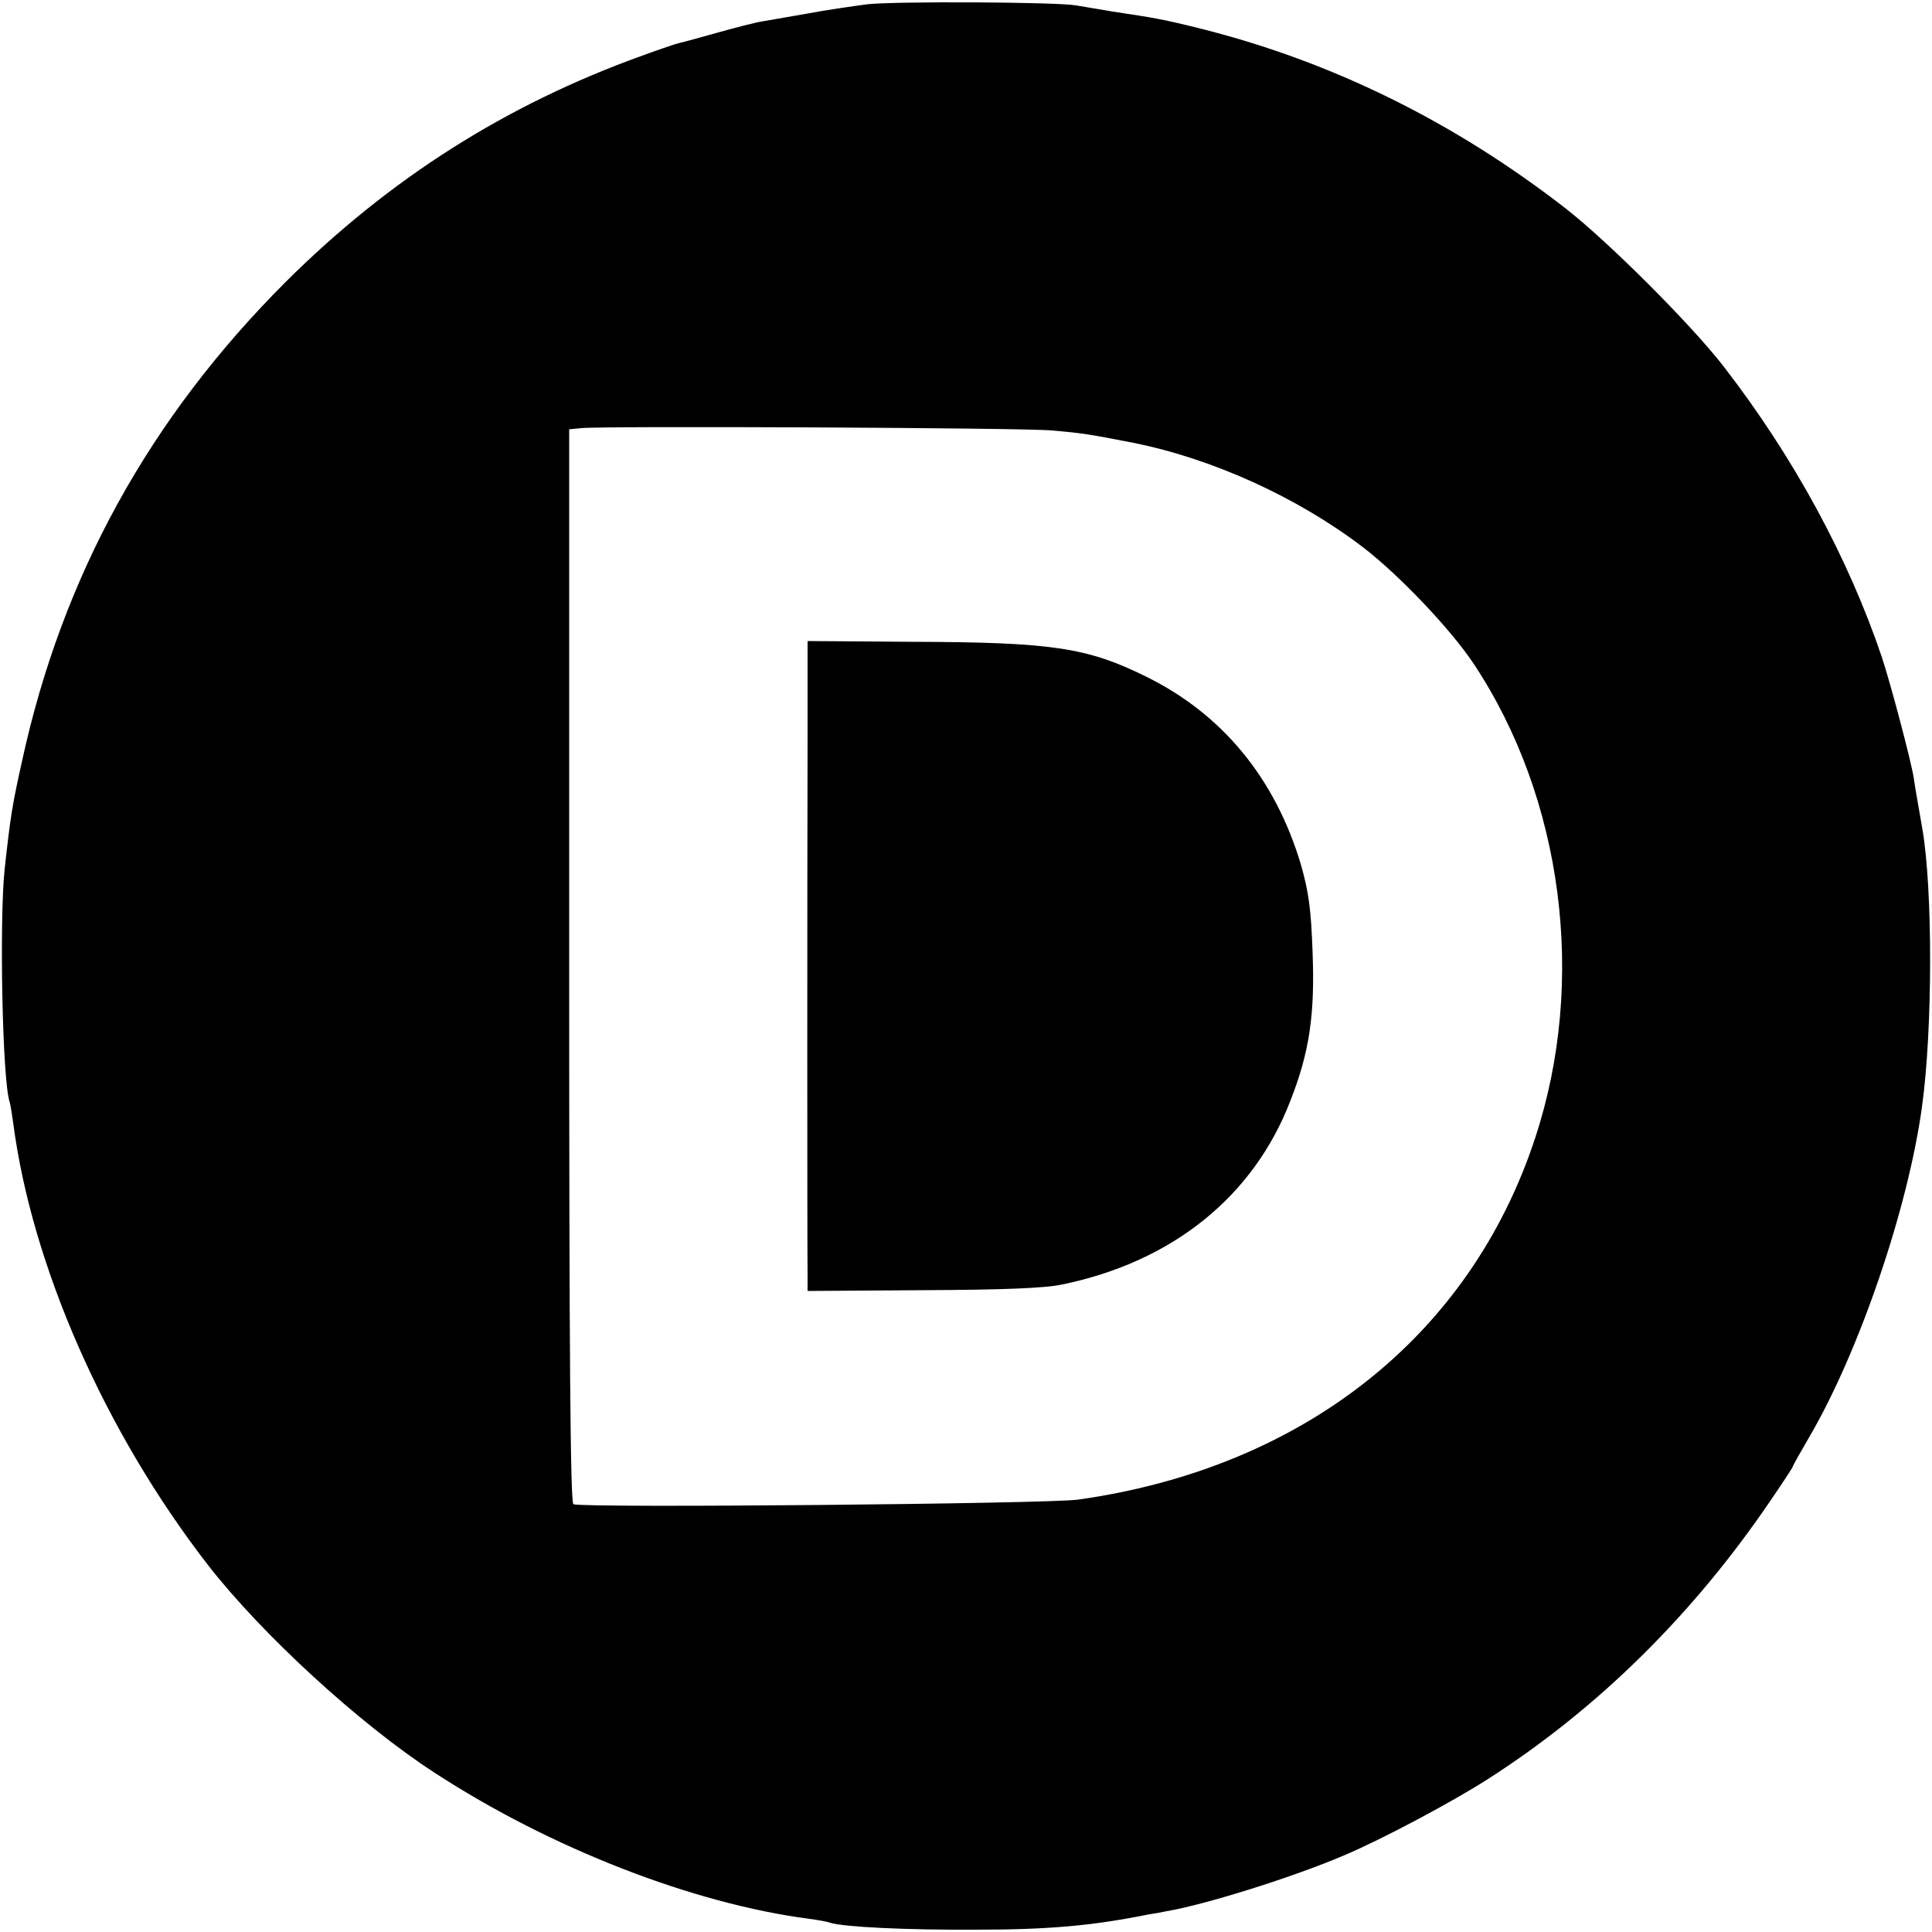
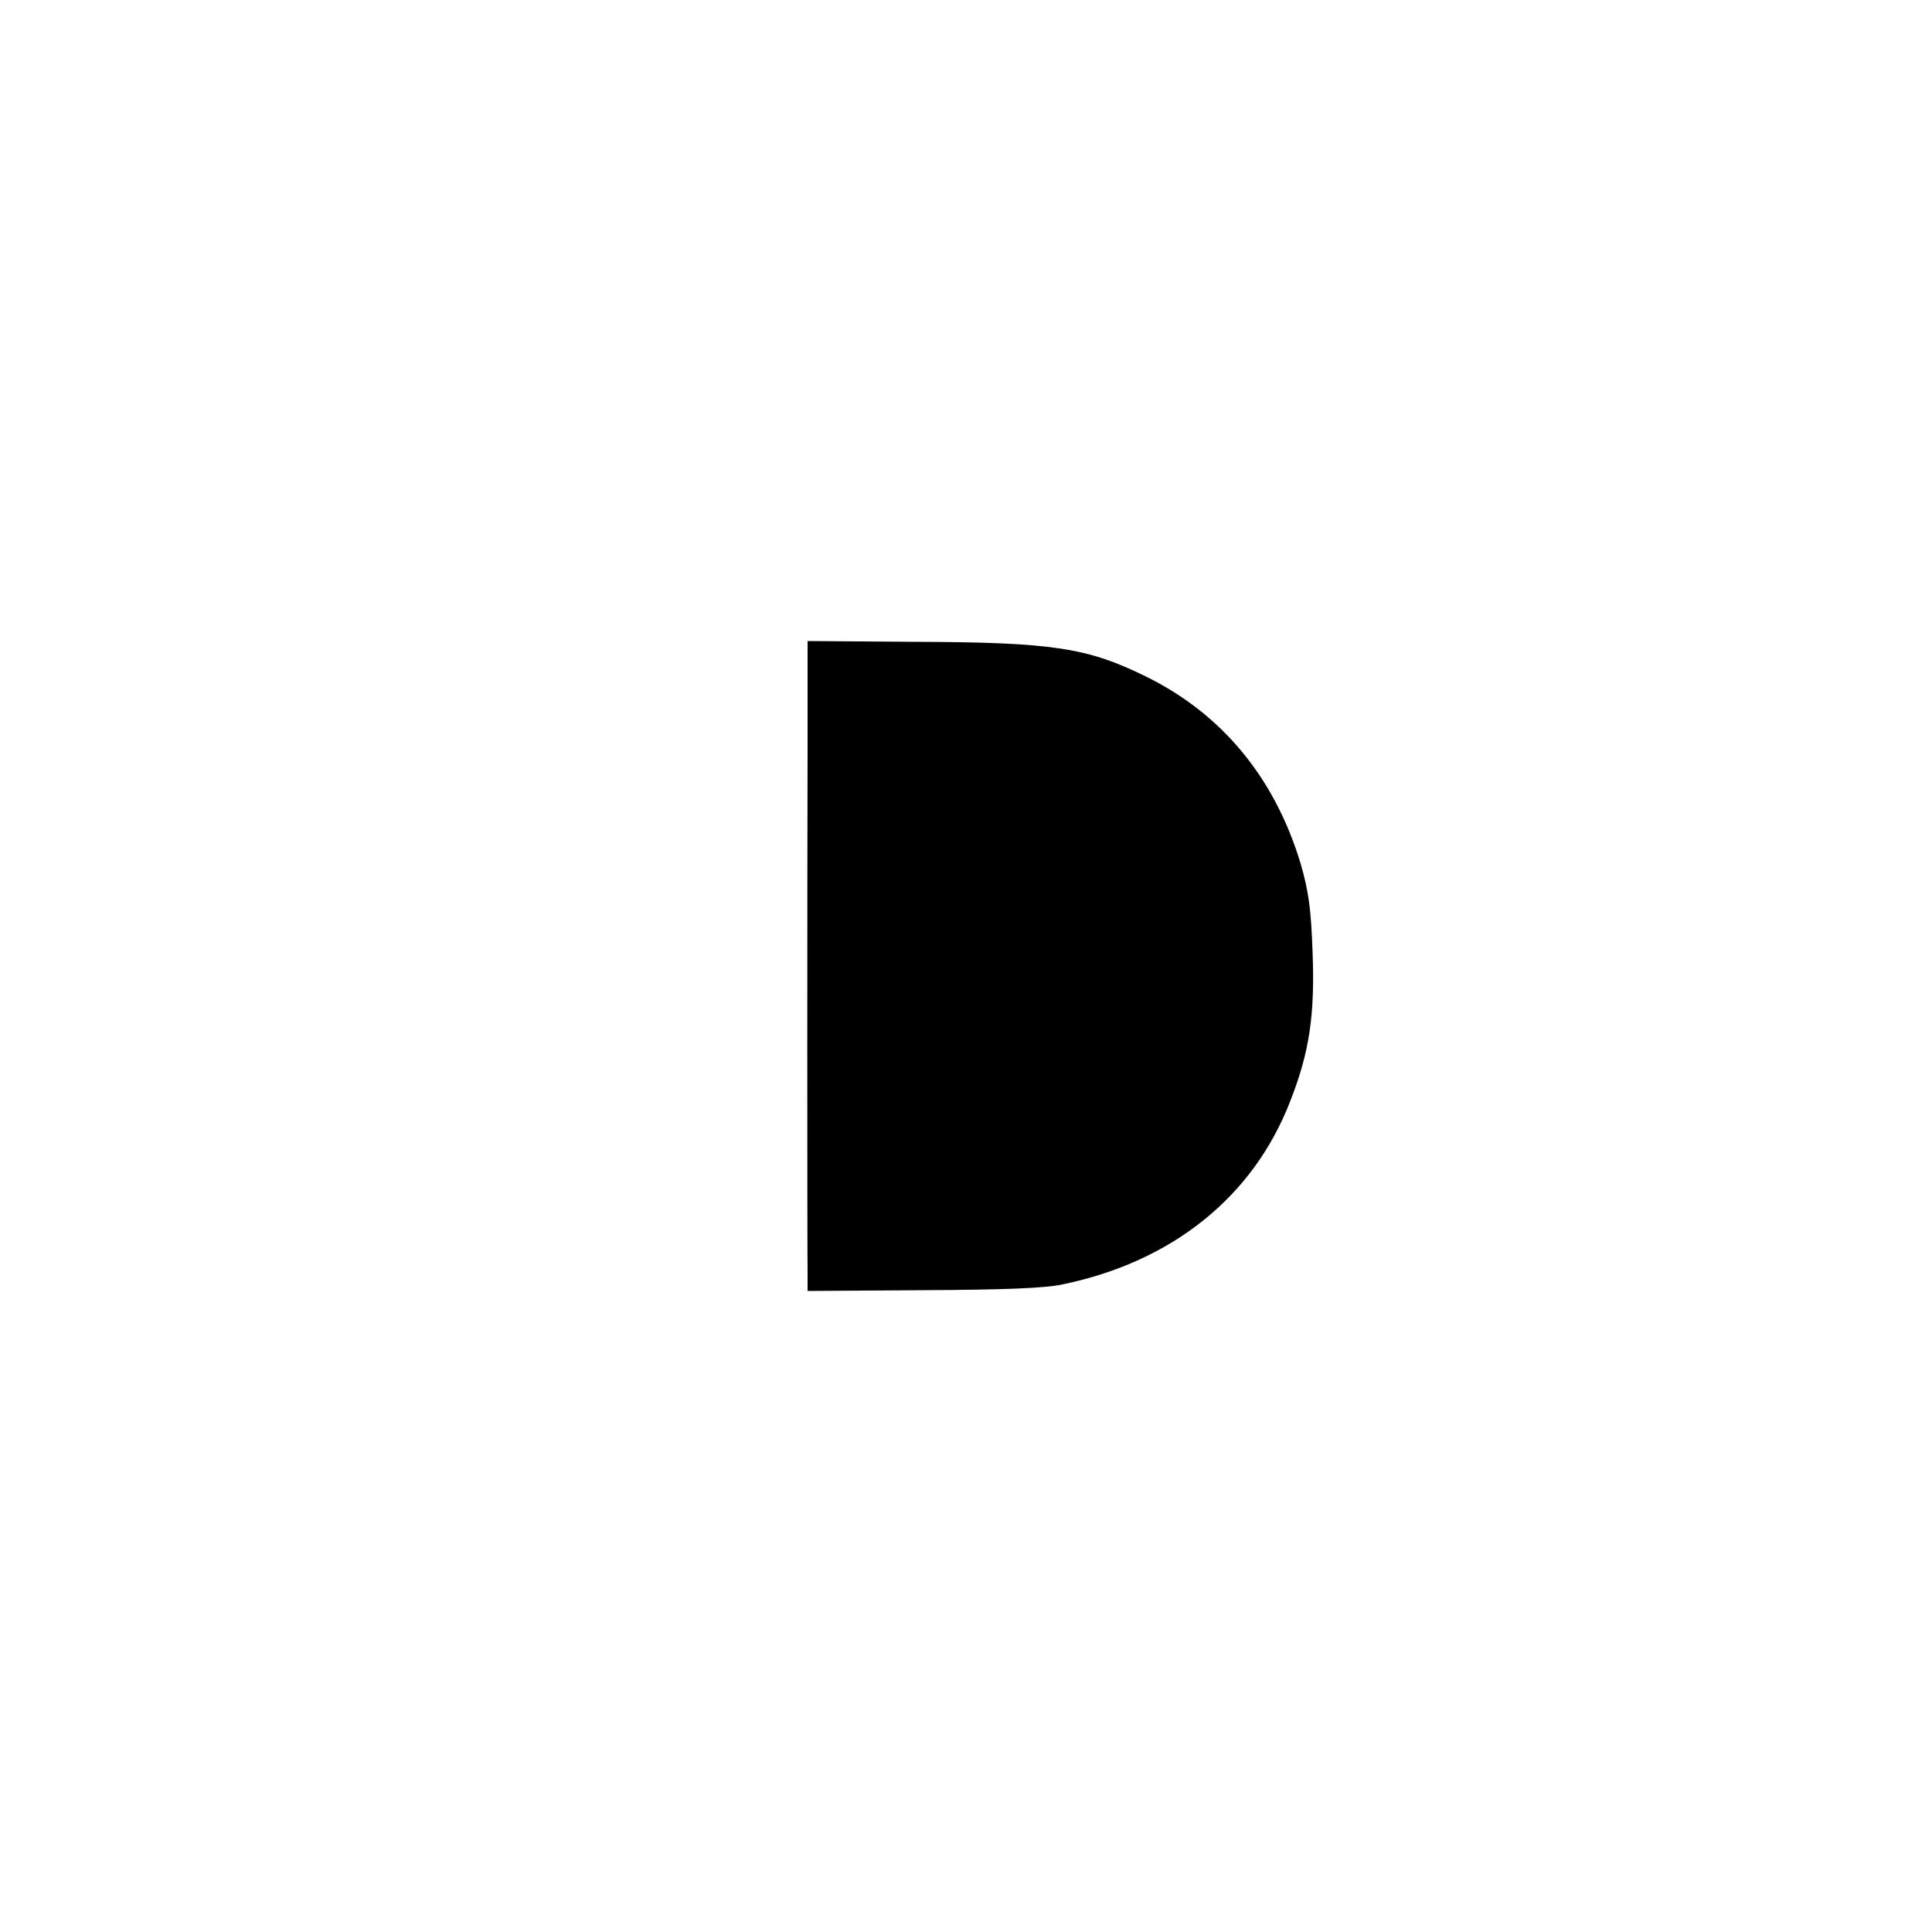
<svg xmlns="http://www.w3.org/2000/svg" version="1.0" width="500pt" height="500pt" viewBox="0 0 500 500" preserveAspectRatio="xMidYMid meet">
  <g transform="translate(0,500) scale(0.1,-0.1)" fill="#000000" stroke="none">
-     <path d="M2245 4989 c-38 -5 -108 -15 -155 -24 -47 -8 -98 -17 -115 -20 -16 -2 -70 -16 -120 -30 -49 -14 -98 -27 -107 -29 -9 -3 -48 -16 -86 -30 -353 -127 -655 -319 -923 -586 -352 -352 -578 -761 -682 -1240 -25 -112 -30 -142 -45 -280 -14 -130 -6 -547 13 -602 2 -7 6 -31 9 -53 48 -370 237 -800 504 -1145 140 -180 394 -413 587 -538 301 -196 670 -339 970 -378 22 -3 46 -7 53 -10 35 -11 195 -19 377 -18 187 0 301 10 445 39 14 2 36 6 50 9 100 17 327 88 460 145 99 42 279 138 371 197 284 182 530 425 730 719 33 48 59 88 59 90 0 2 19 36 43 77 129 221 255 591 291 853 28 201 28 565 1 720 -13 76 -18 102 -22 130 -6 42 -61 249 -83 315 -87 257 -228 517 -408 750 -83 108 -301 326 -412 412 -289 224 -603 378 -939 463 -100 25 -124 29 -231 45 -36 6 -78 13 -95 16 -50 9 -465 11 -540 3z m477 -1103 c81 -7 98 -10 211 -32 205 -41 425 -141 594 -270 93 -71 228 -213 287 -302 231 -348 293 -821 159 -1227 -168 -512 -600 -854 -1183 -936 -78 -11 -1276 -22 -1306 -12 -8 3 -11 399 -11 1393 l0 1389 31 3 c59 6 1145 1 1218 -6z" />
    <path d="M2090 3088 c-1 -358 -1 -1335 0 -1386 l0 -43 298 2 c207 1 317 5 362 15 285 59 494 228 589 474 50 127 64 224 58 384 -4 114 -10 158 -31 231 -67 222 -203 387 -400 484 -152 75 -242 89 -603 90 l-273 2 0 -253z" />
  </g>
</svg>